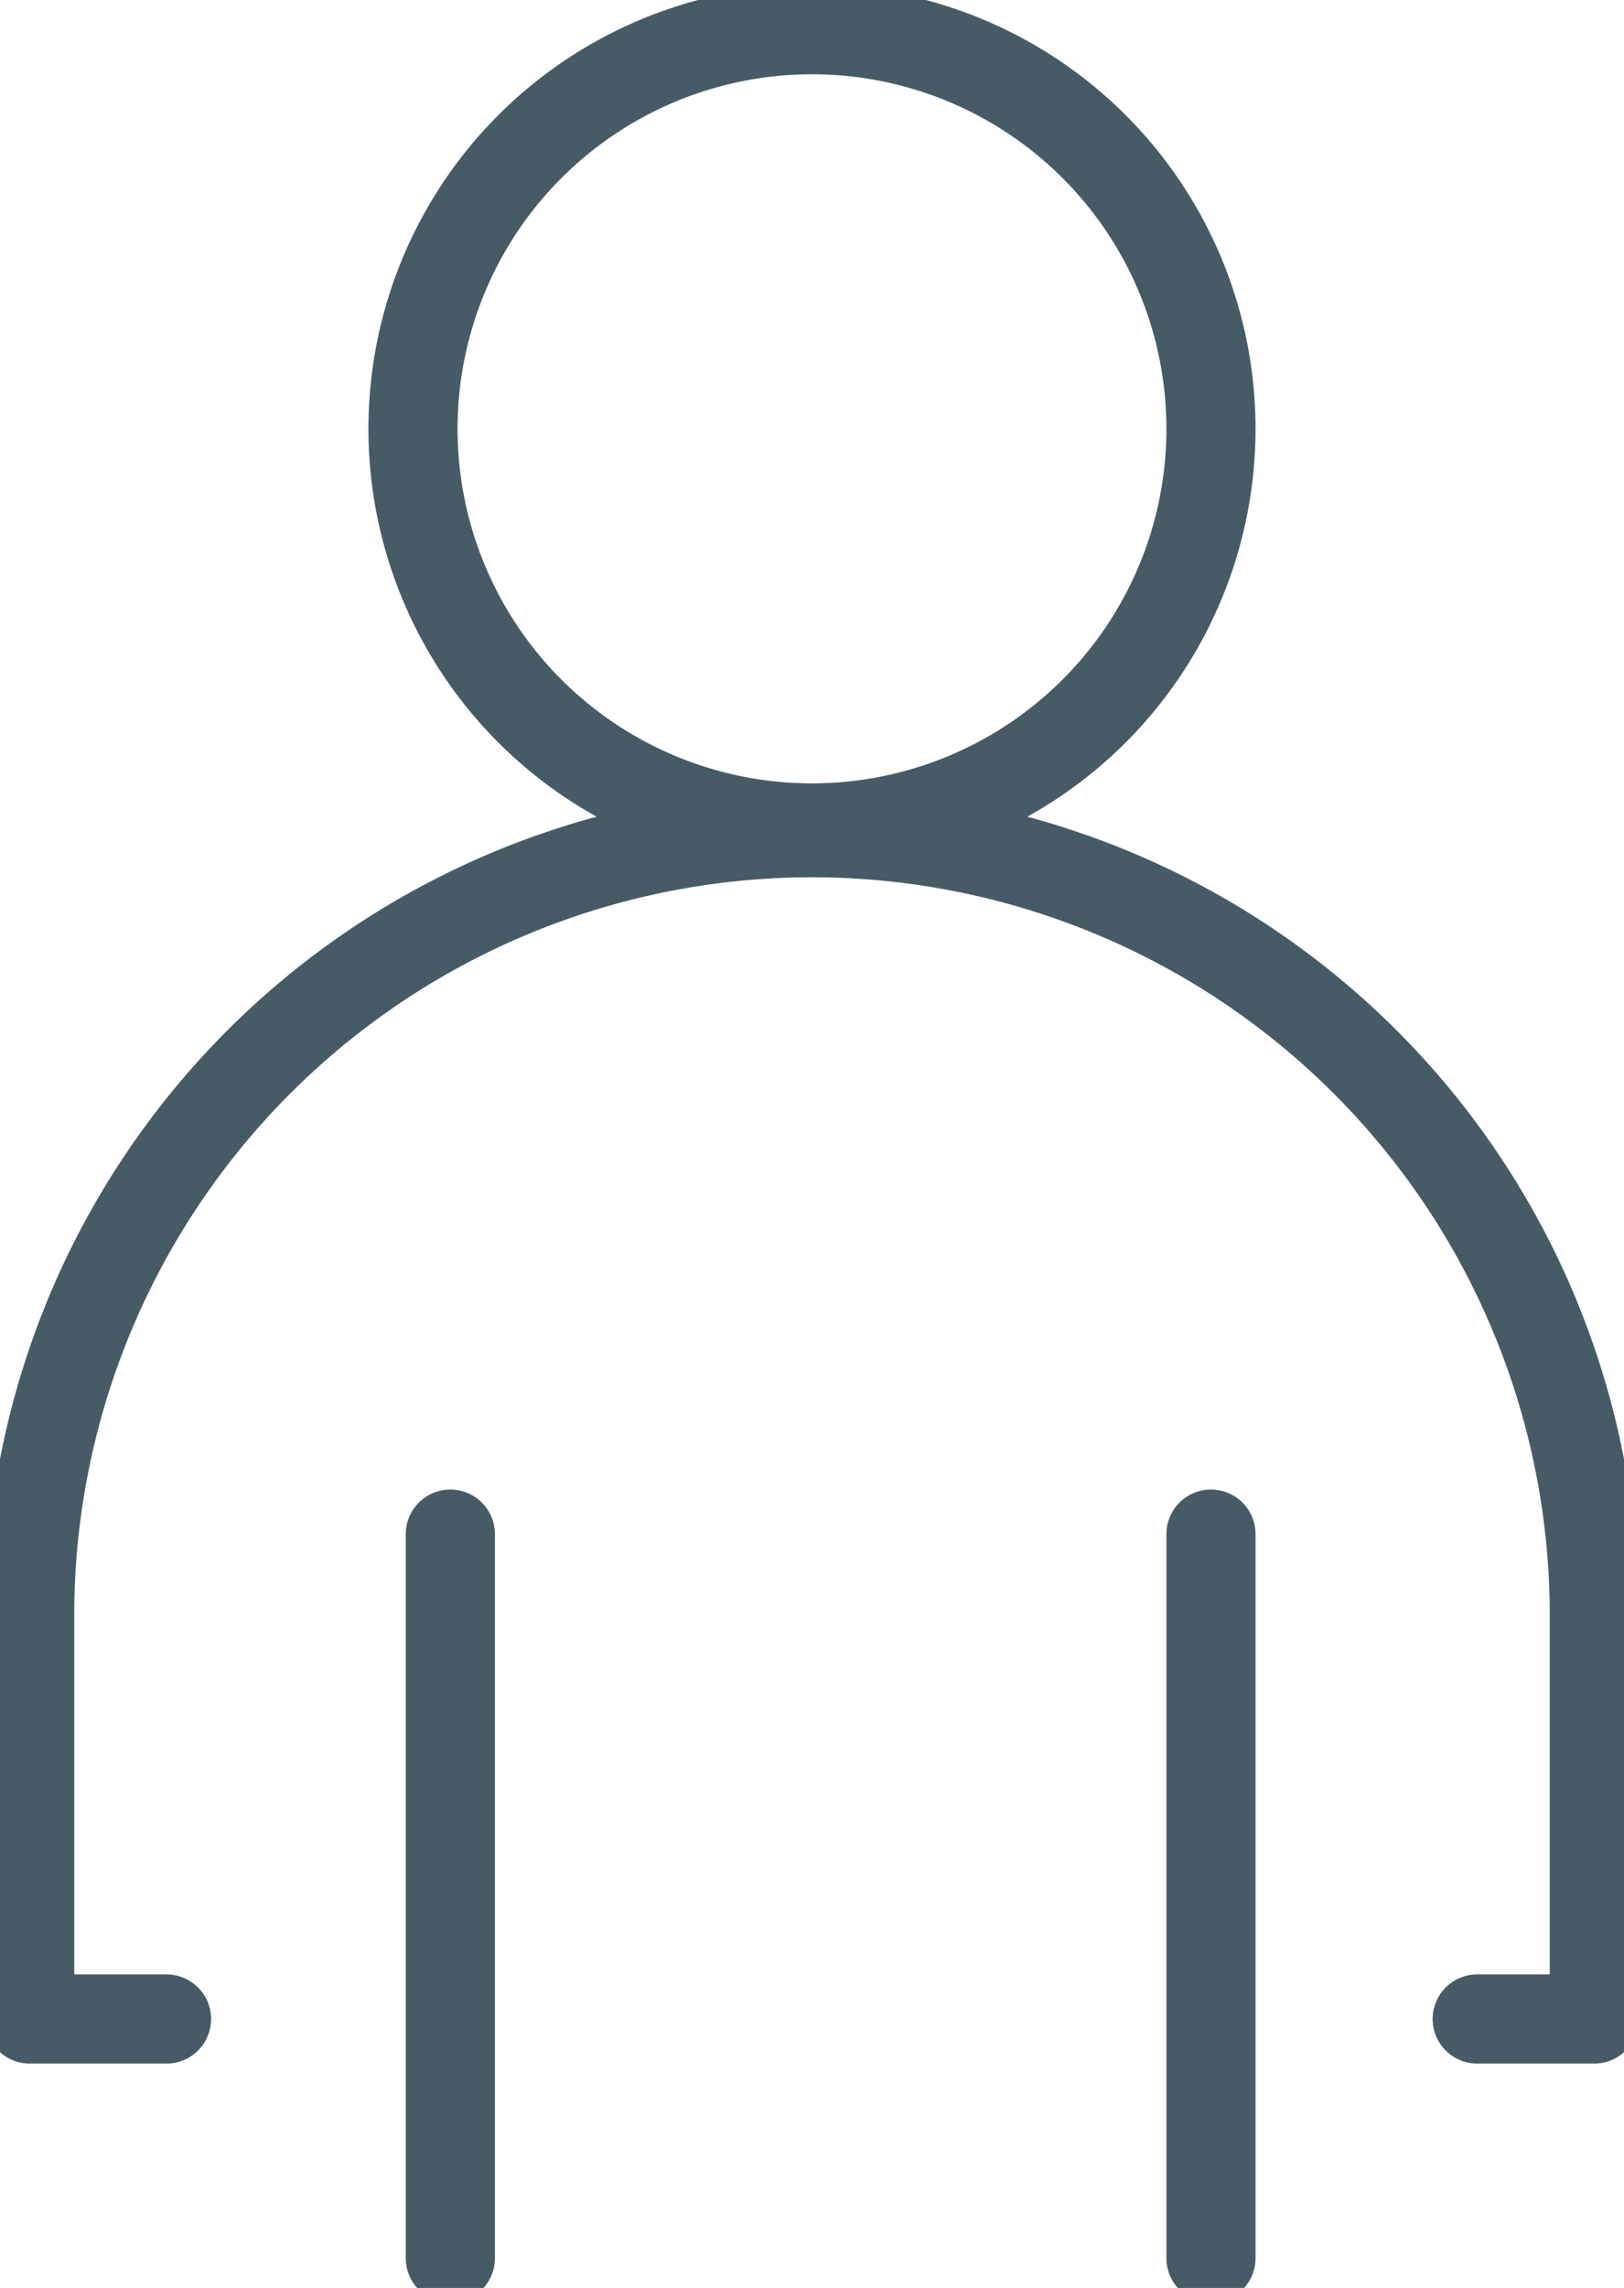
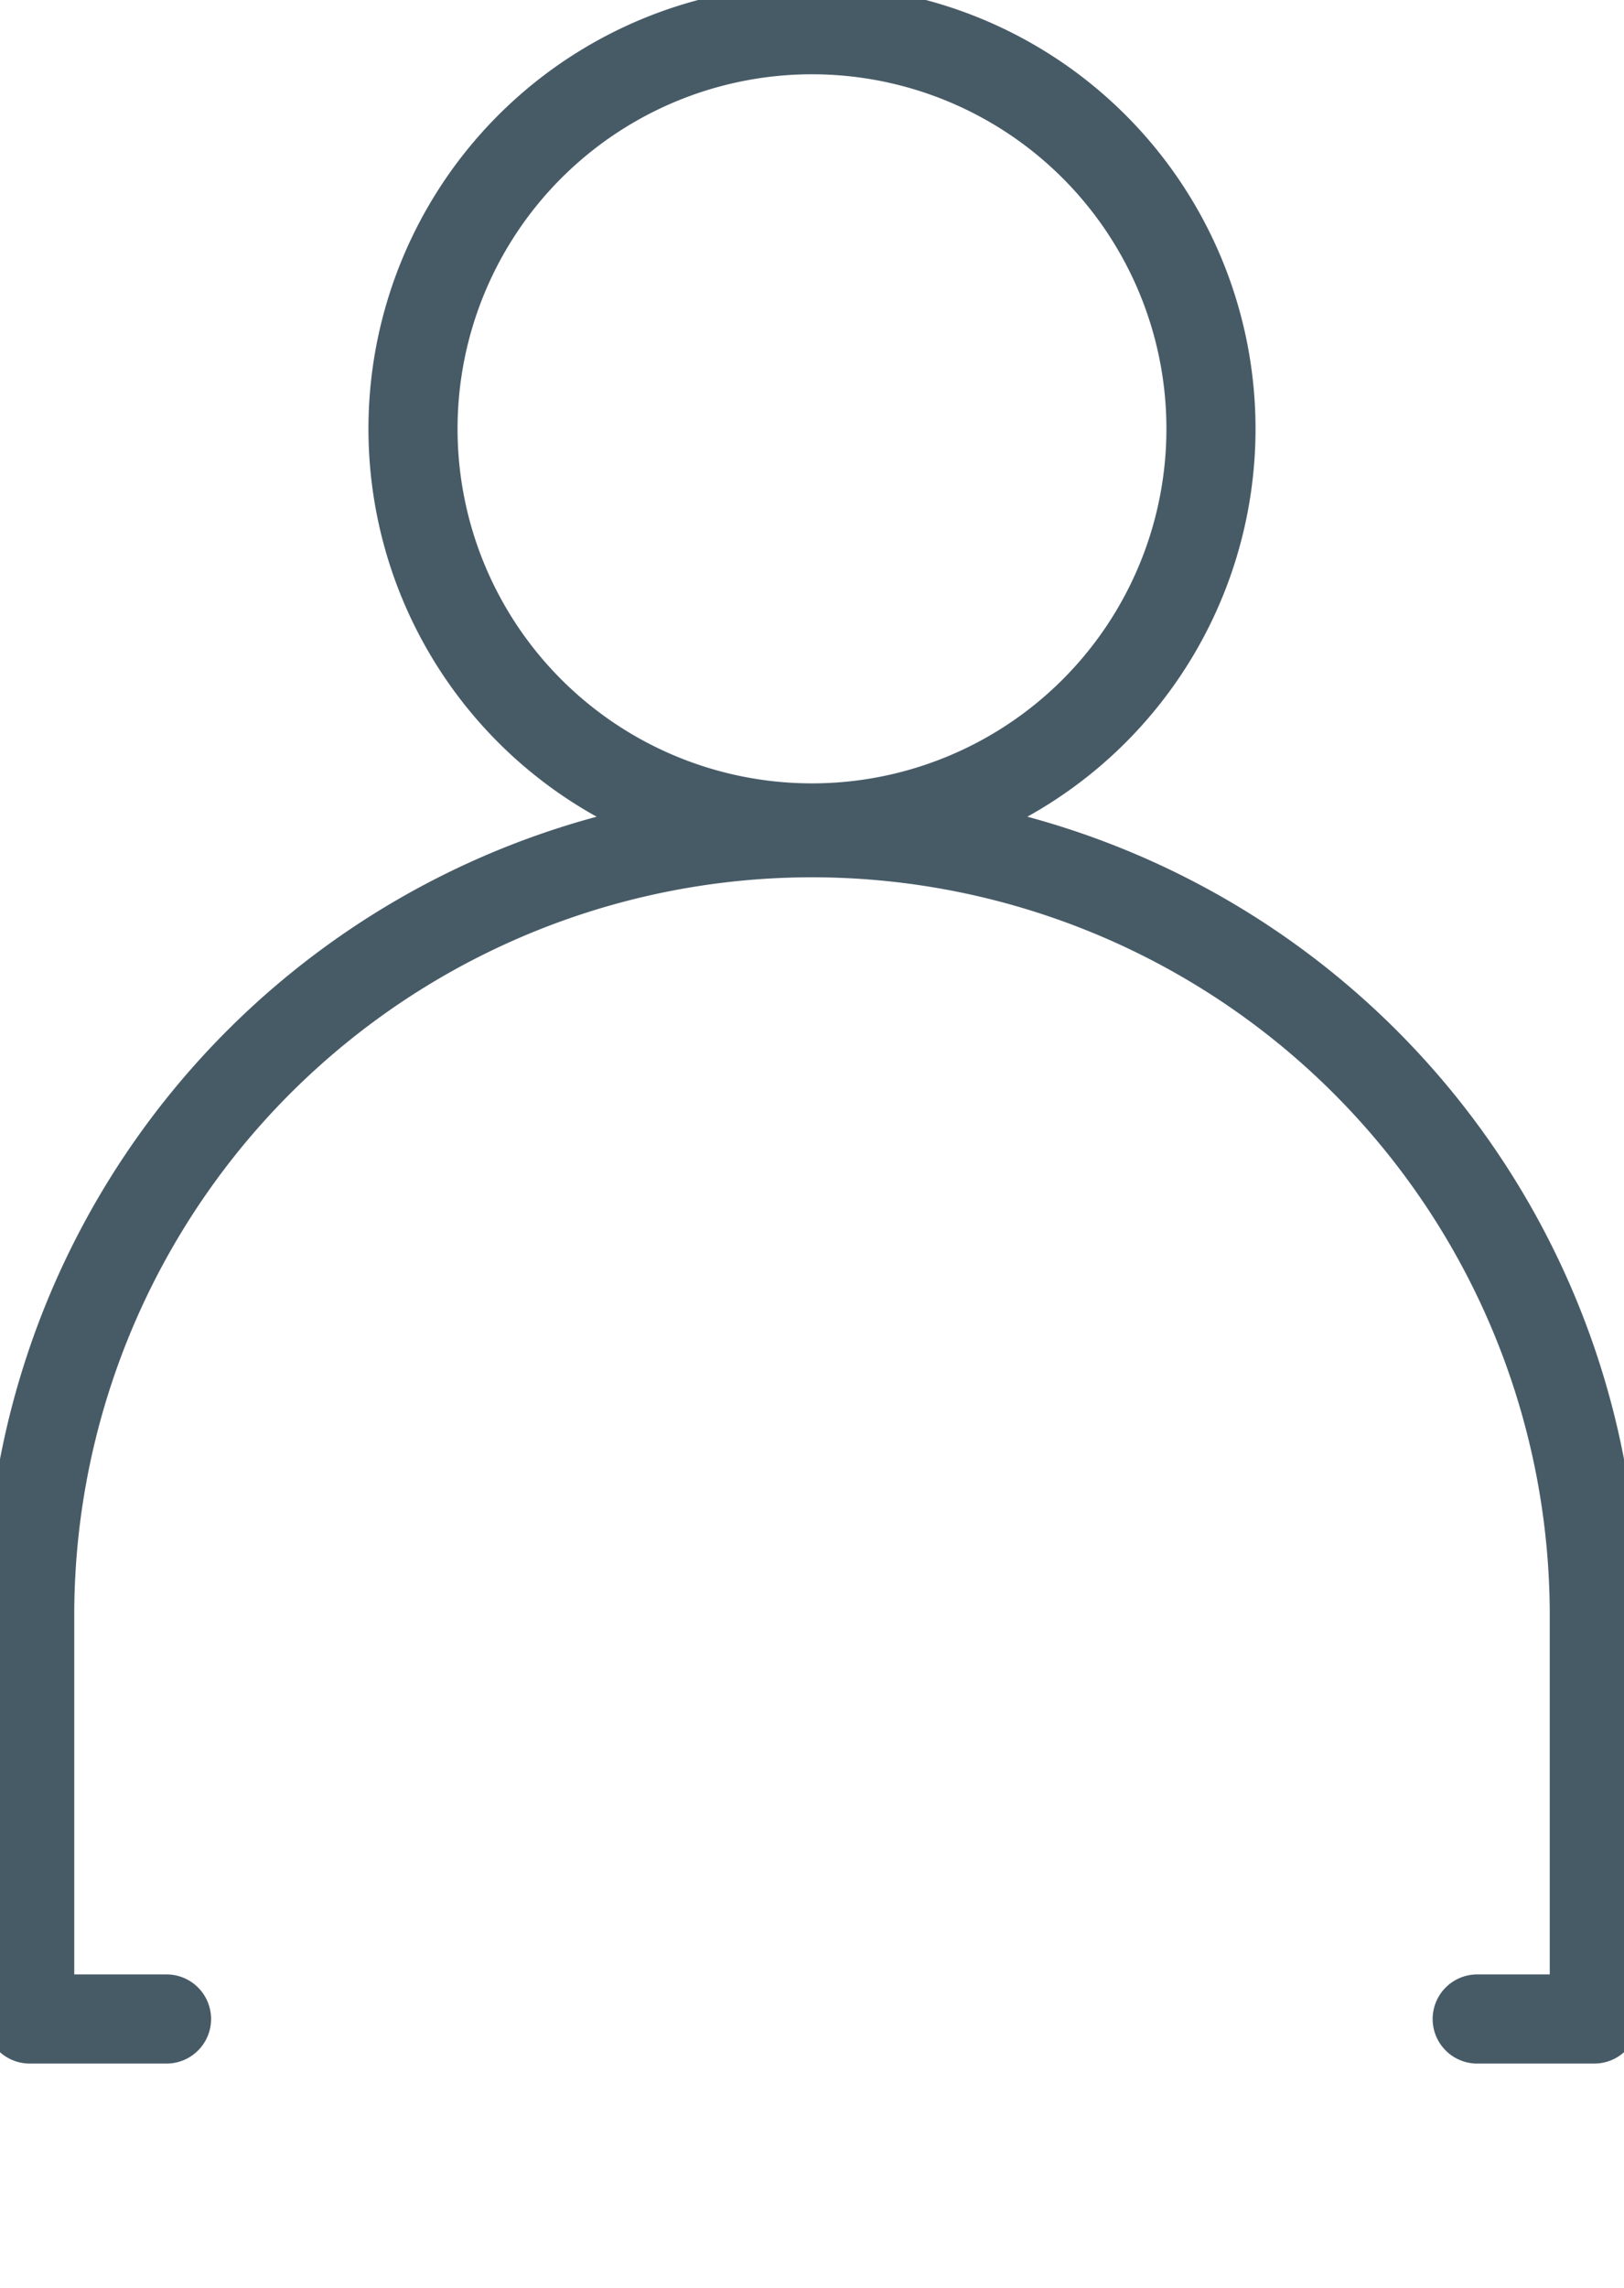
<svg xmlns="http://www.w3.org/2000/svg" id="Group_280" data-name="Group 280" width="54.673" height="77" viewBox="0 0 54.673 77">
  <defs>
    <clipPath id="clip-path">
      <rect id="Rectangle_120" data-name="Rectangle 120" width="54.673" height="77" fill="none" stroke="#707070" stroke-width="3" />
    </clipPath>
  </defs>
  <g id="Group_113" data-name="Group 113" clip-path="url(#clip-path)">
    <path id="Path_2333" data-name="Path 2333" d="M40.768,14.431A13.432,13.432,0,1,1,27.337,1,13.431,13.431,0,0,1,40.768,14.431Z" fill="none" stroke="#475b67" stroke-linecap="round" stroke-linejoin="round" stroke-width="3" />
    <path id="Path_2334" data-name="Path 2334" d="M5.606,67.948H1V54.2a26.337,26.337,0,0,1,52.673,0V67.948H49.731" fill="none" stroke="#475b67" stroke-linecap="round" stroke-linejoin="round" stroke-width="3" />
-     <line id="Line_27" data-name="Line 27" y2="24.371" transform="translate(15.161 51.629)" fill="none" stroke="#475b67" stroke-linecap="round" stroke-linejoin="round" stroke-width="3" />
-     <line id="Line_28" data-name="Line 28" y2="24.371" transform="translate(40.768 51.629)" fill="none" stroke="#475b67" stroke-linecap="round" stroke-linejoin="round" stroke-width="3" />
  </g>
</svg>